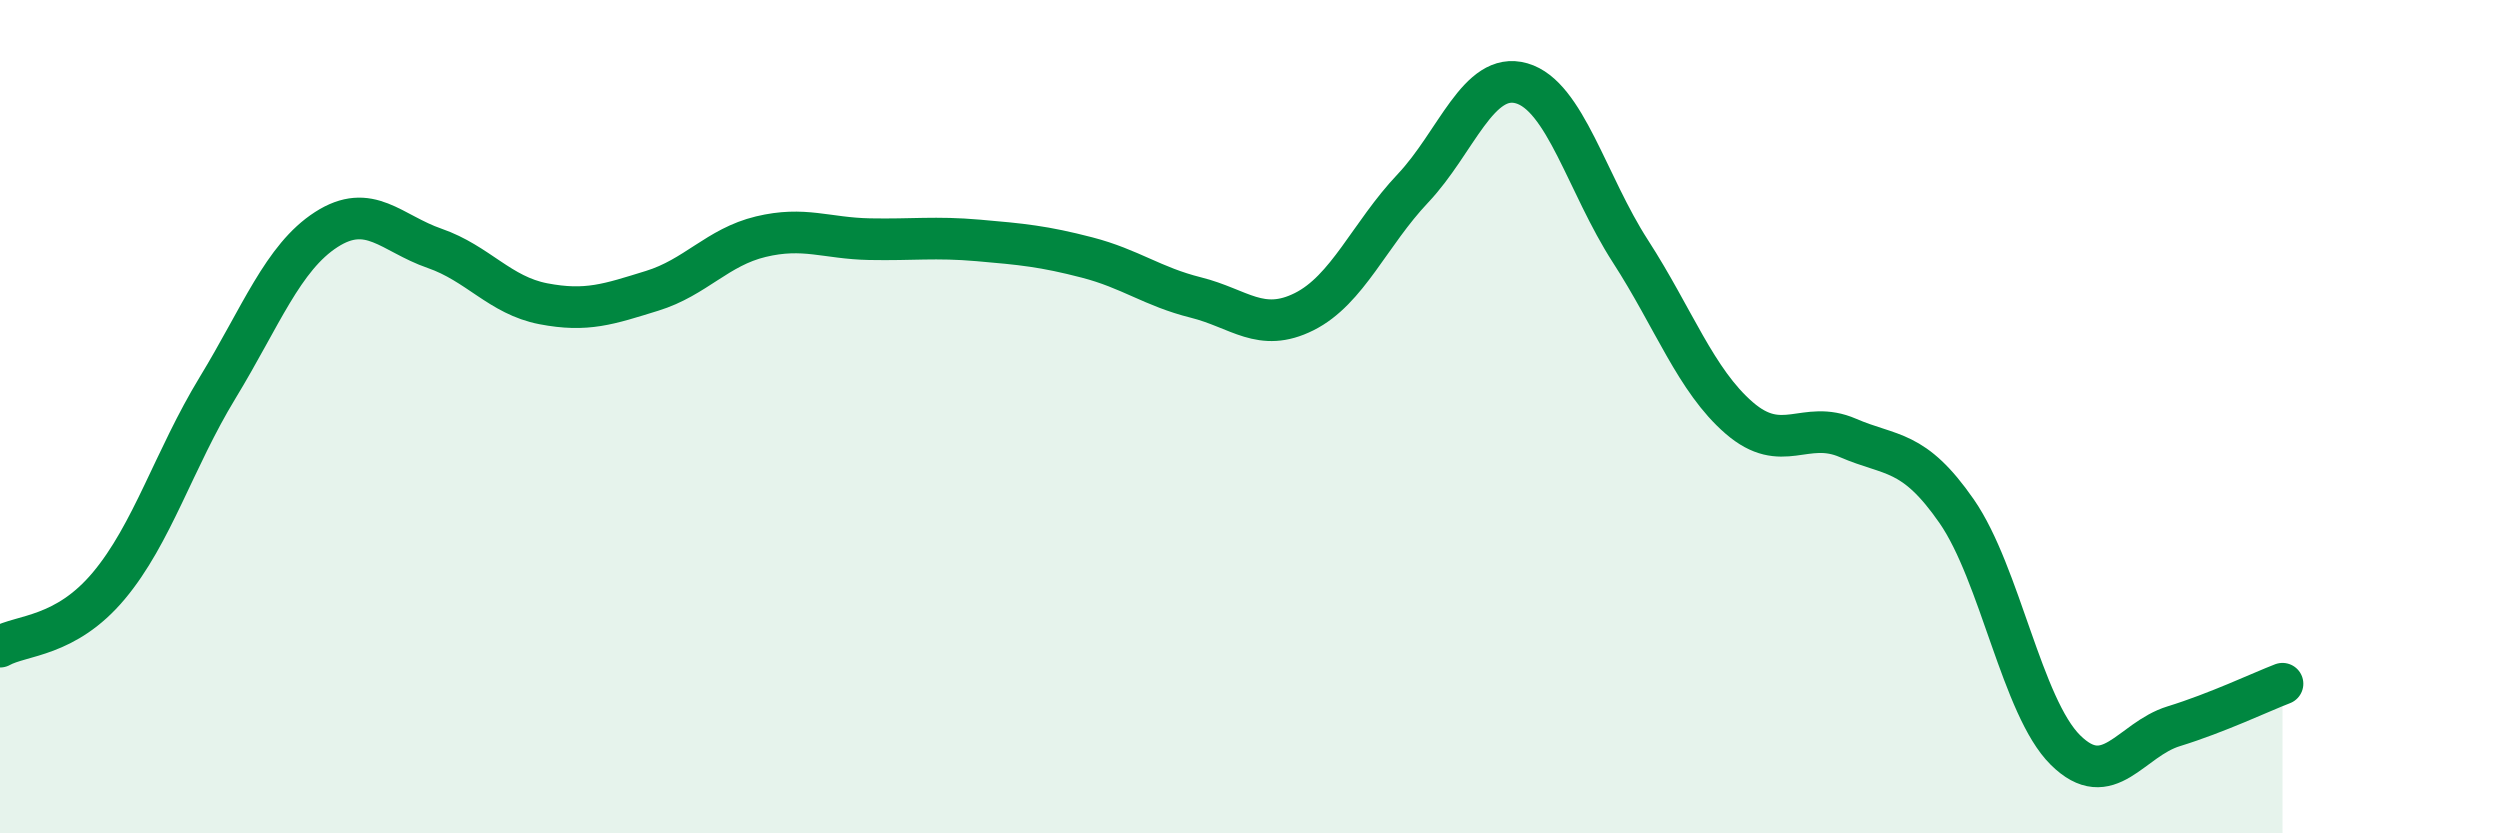
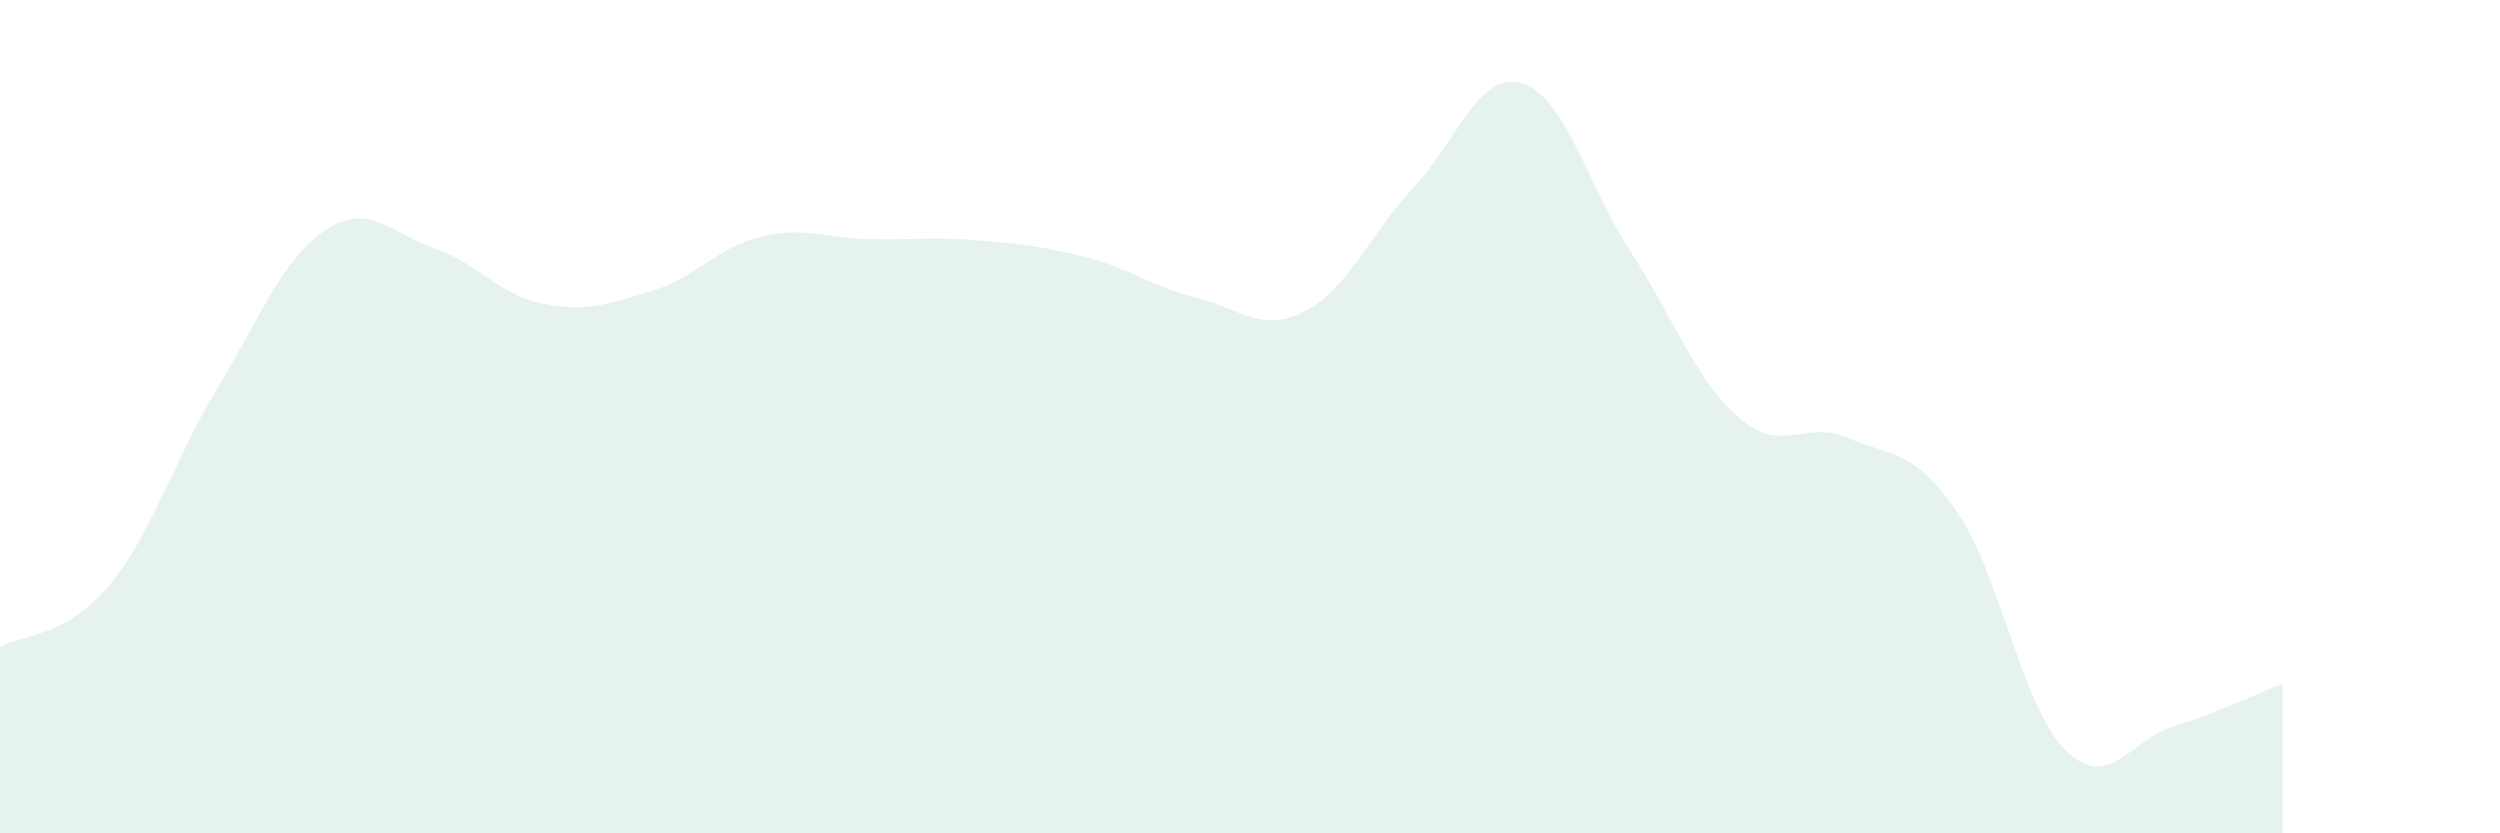
<svg xmlns="http://www.w3.org/2000/svg" width="60" height="20" viewBox="0 0 60 20">
  <path d="M 0,15.52 C 0.52,15.23 1.57,15.3 2.61,14.06 C 3.65,12.82 4.18,11.02 5.22,9.31 C 6.26,7.6 6.79,6.18 7.83,5.51 C 8.87,4.84 9.39,5.6 10.43,5.96 C 11.47,6.32 12,7.09 13.04,7.29 C 14.08,7.49 14.61,7.3 15.65,6.98 C 16.69,6.66 17.22,5.93 18.26,5.68 C 19.3,5.43 19.83,5.72 20.87,5.74 C 21.91,5.76 22.44,5.68 23.48,5.77 C 24.52,5.86 25.05,5.91 26.09,6.18 C 27.13,6.45 27.66,6.88 28.7,7.14 C 29.74,7.4 30.26,8 31.3,7.48 C 32.34,6.96 32.87,5.62 33.91,4.52 C 34.95,3.42 35.48,1.7 36.52,2 C 37.56,2.3 38.09,4.42 39.13,6.03 C 40.17,7.64 40.7,9.13 41.74,10.03 C 42.78,10.93 43.31,10.06 44.35,10.51 C 45.39,10.96 45.92,10.77 46.96,12.27 C 48,13.77 48.53,16.97 49.57,18 C 50.61,19.03 51.13,17.75 52.17,17.43 C 53.21,17.11 54.26,16.61 54.78,16.41L54.78 20L0 20Z" fill="#008740" opacity="0.1" stroke-linecap="round" stroke-linejoin="round" />
-   <path d="M 0,15.52 C 0.52,15.23 1.57,15.3 2.61,14.06 C 3.65,12.82 4.18,11.02 5.22,9.31 C 6.26,7.6 6.79,6.18 7.83,5.51 C 8.87,4.84 9.39,5.6 10.43,5.96 C 11.47,6.32 12,7.09 13.04,7.29 C 14.08,7.49 14.61,7.3 15.65,6.98 C 16.69,6.66 17.22,5.93 18.26,5.68 C 19.3,5.43 19.83,5.72 20.87,5.74 C 21.91,5.76 22.44,5.68 23.48,5.77 C 24.52,5.86 25.05,5.91 26.09,6.18 C 27.13,6.45 27.66,6.88 28.7,7.14 C 29.74,7.4 30.26,8 31.3,7.48 C 32.34,6.96 32.87,5.62 33.91,4.52 C 34.95,3.42 35.48,1.7 36.52,2 C 37.56,2.3 38.09,4.42 39.13,6.03 C 40.17,7.64 40.7,9.13 41.74,10.03 C 42.78,10.93 43.31,10.06 44.35,10.51 C 45.39,10.96 45.92,10.77 46.96,12.27 C 48,13.77 48.53,16.97 49.57,18 C 50.61,19.03 51.13,17.75 52.17,17.43 C 53.21,17.11 54.26,16.61 54.78,16.41" stroke="#008740" stroke-width="1" fill="none" stroke-linecap="round" stroke-linejoin="round" />
</svg>